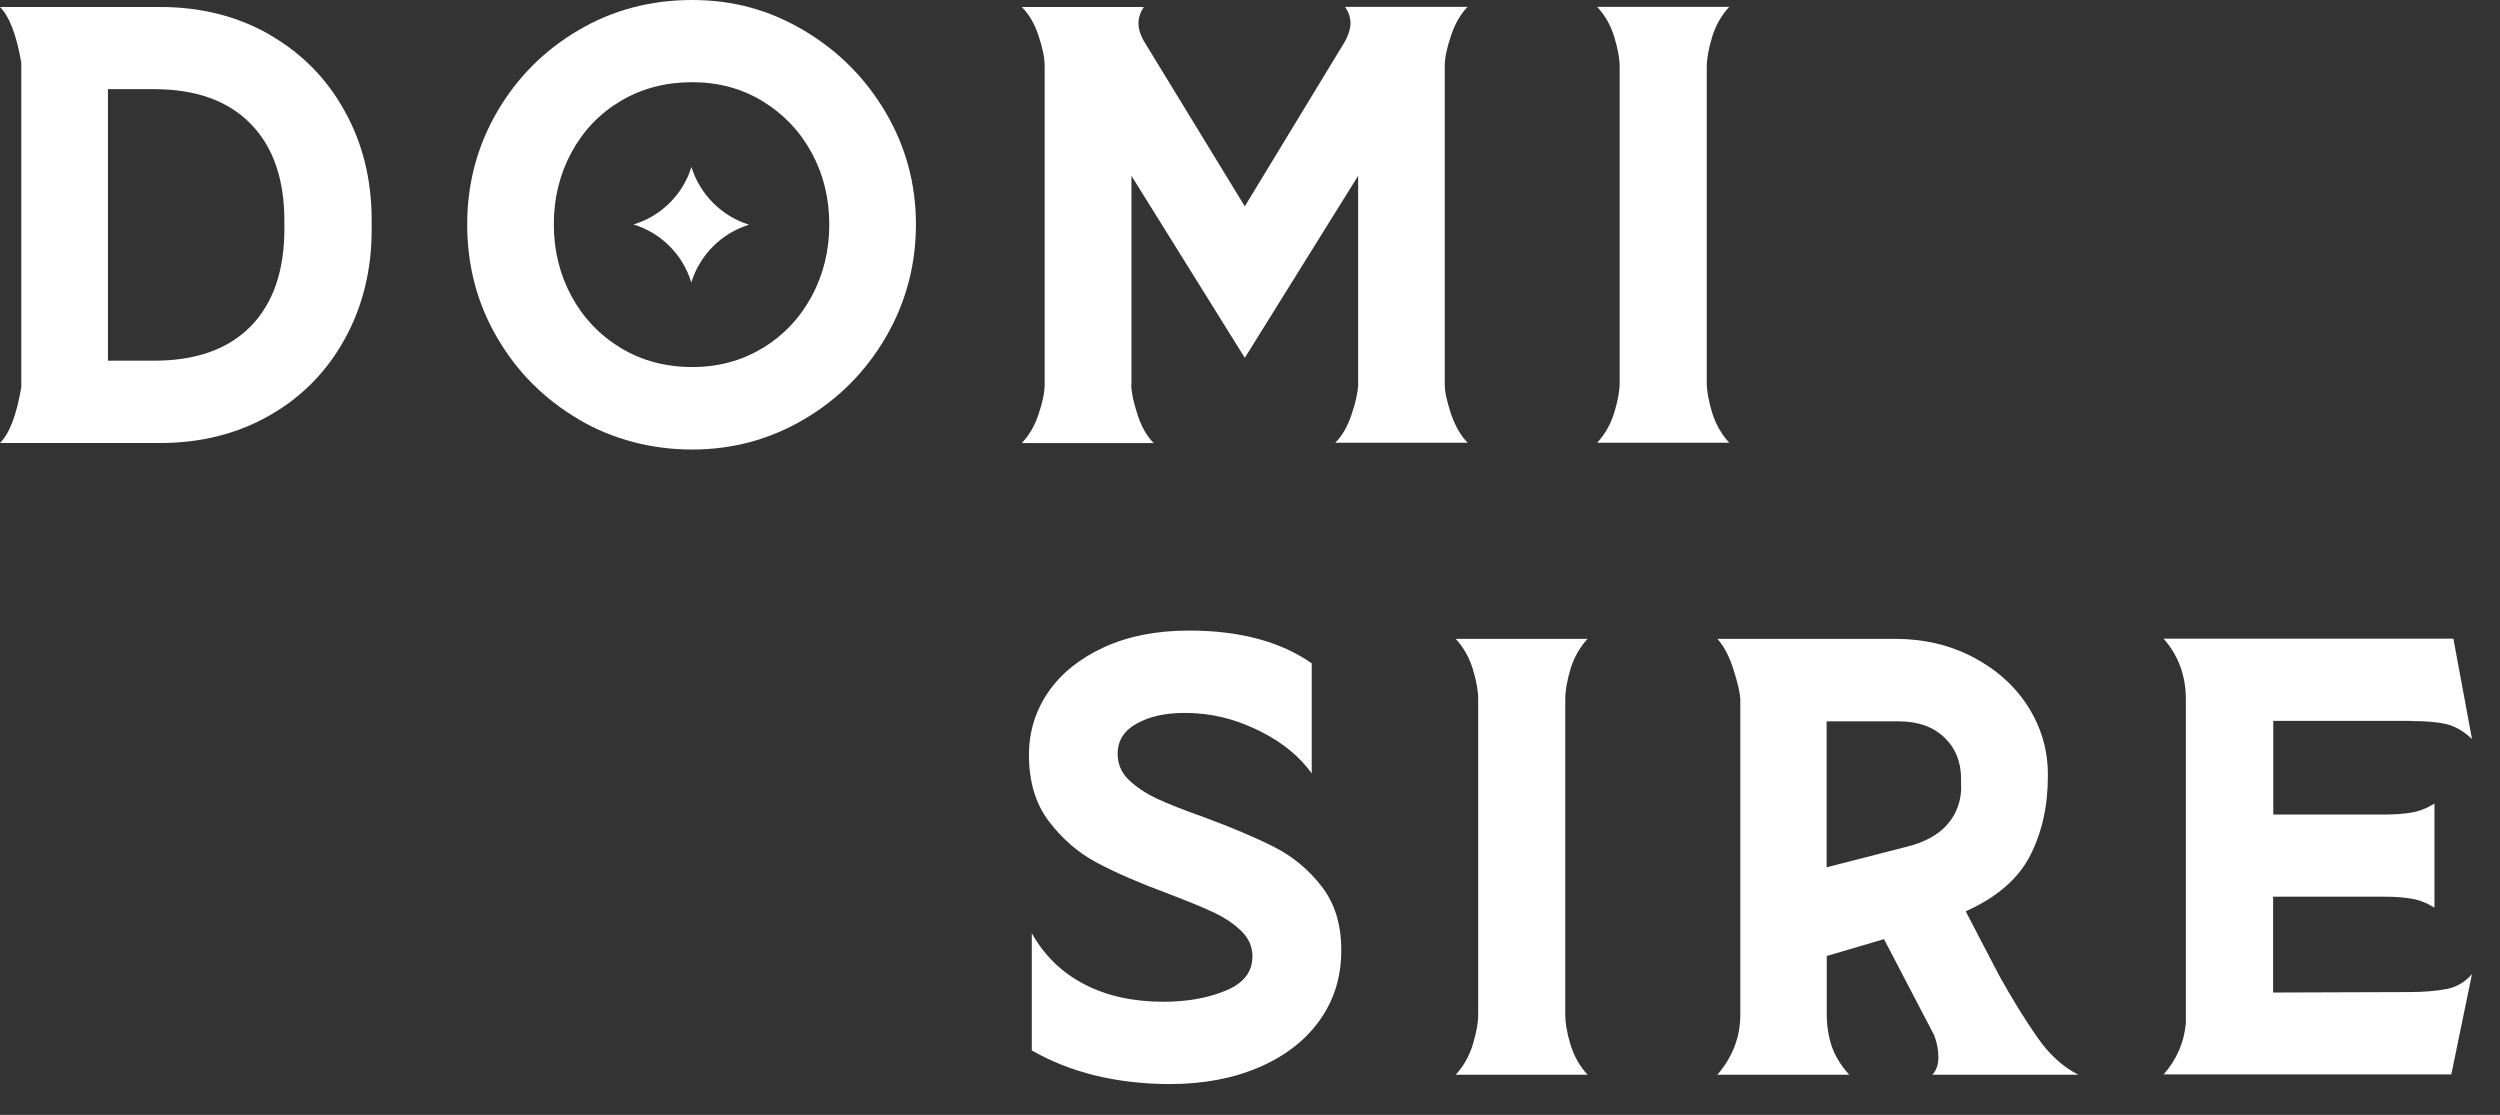
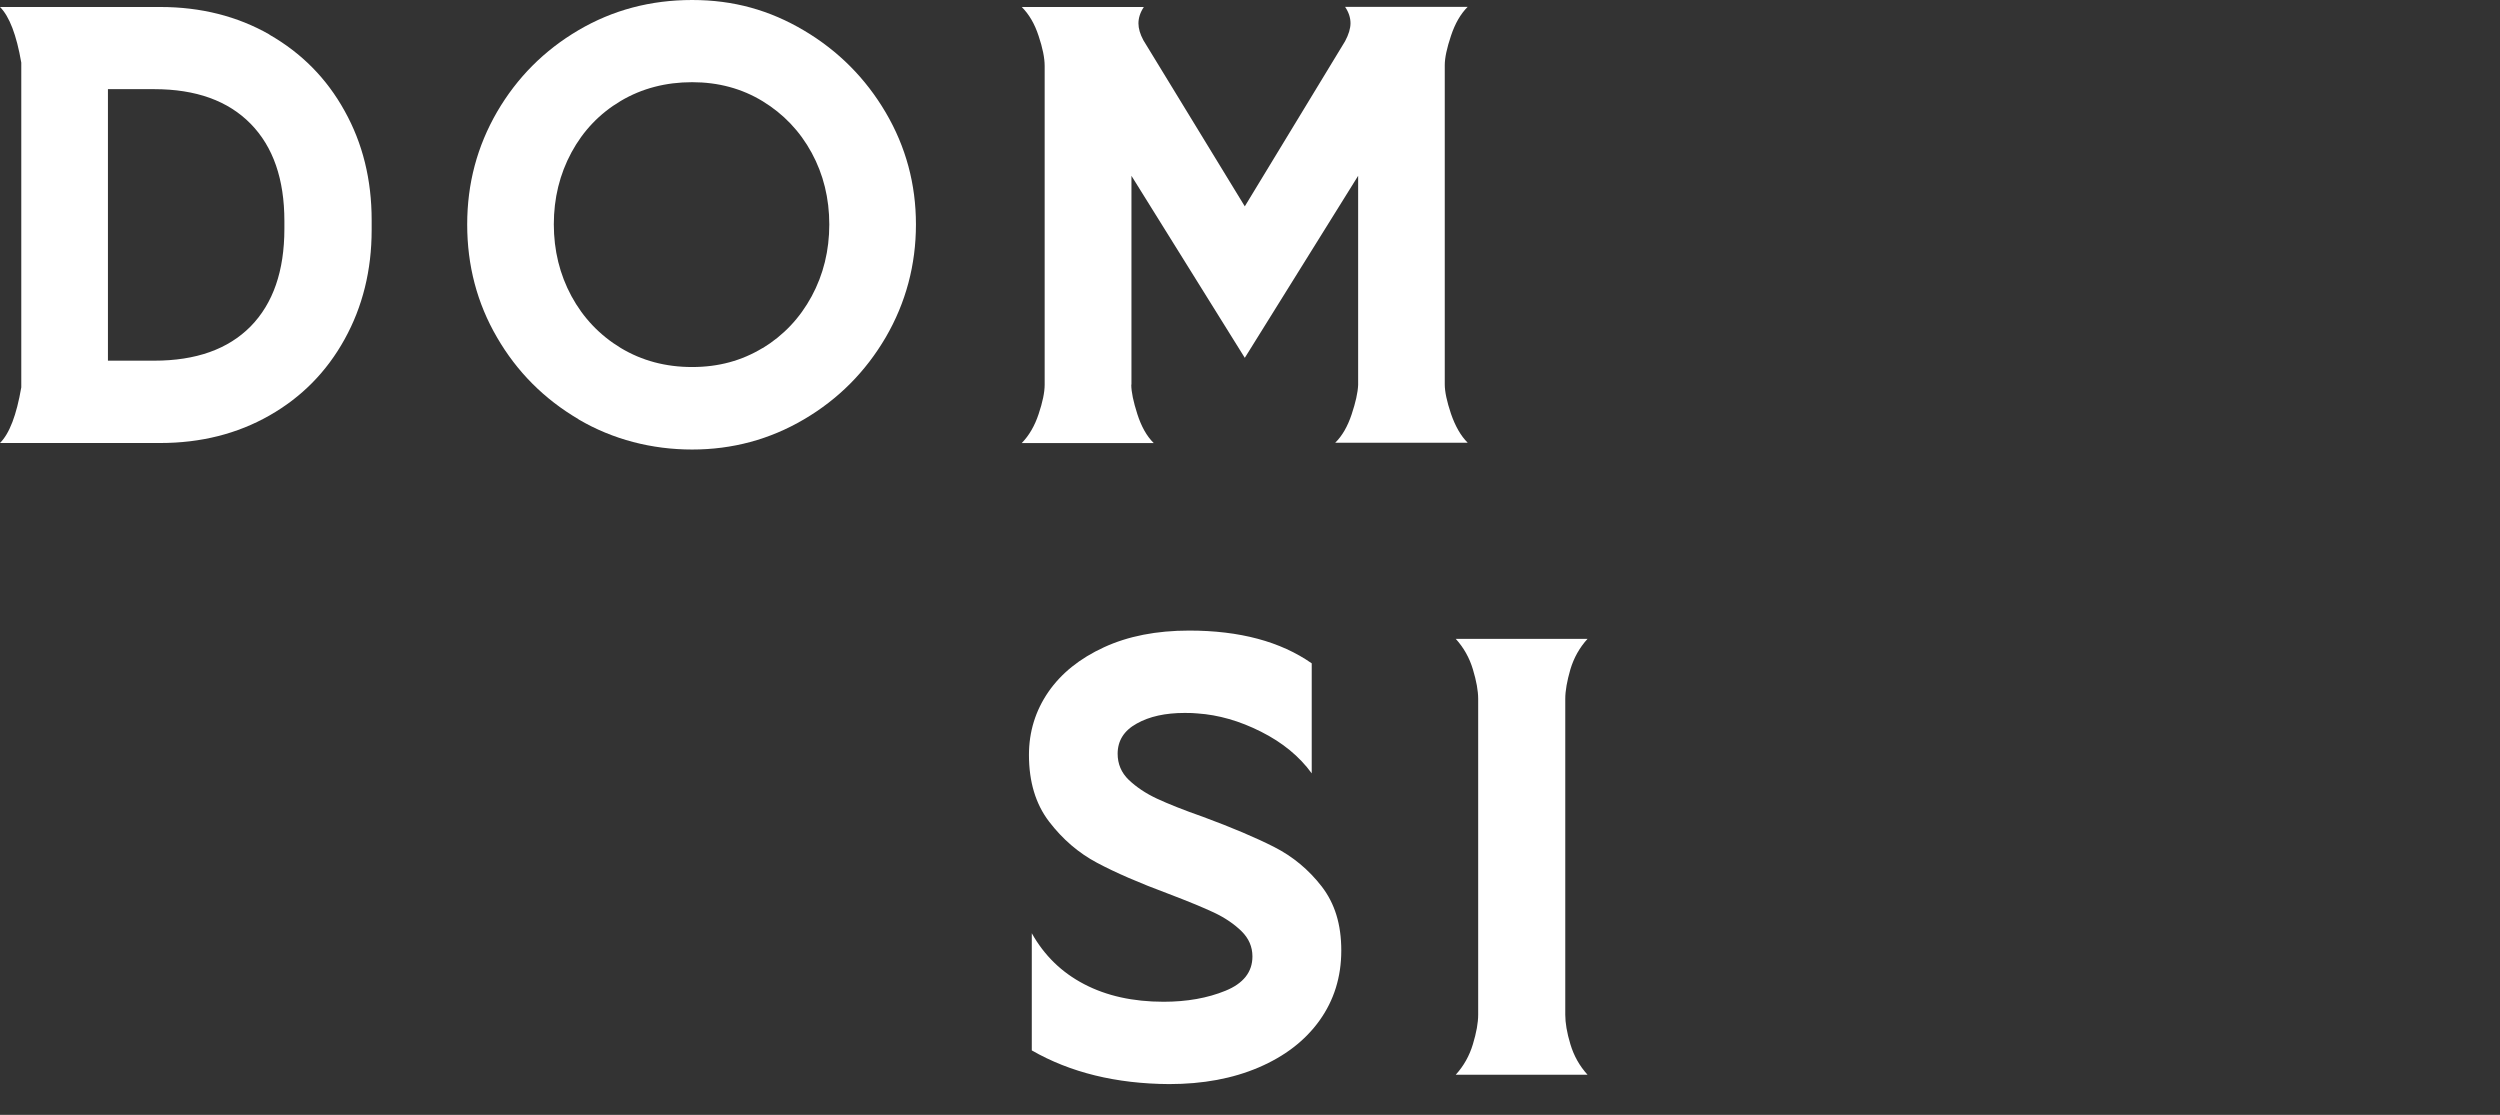
<svg xmlns="http://www.w3.org/2000/svg" fill="none" height="100%" overflow="visible" preserveAspectRatio="none" style="display: block;" viewBox="0 0 74 33" width="100%">
  <rect x="0" y="0" width="74" height="33" fill="#333333" stroke="none" />
  <g id="Vector">
    <path d="M37.712 25.069C37.166 24.792 36.465 24.495 35.614 24.18C35.035 23.978 34.578 23.794 34.244 23.639C33.91 23.483 33.633 23.295 33.411 23.084C33.19 22.872 33.082 22.608 33.082 22.312C33.082 21.926 33.27 21.625 33.647 21.418C34.023 21.206 34.494 21.103 35.068 21.103C35.228 21.103 35.355 21.107 35.44 21.117C36.065 21.159 36.691 21.338 37.326 21.658C37.962 21.978 38.46 22.387 38.827 22.891V19.635C37.905 18.99 36.696 18.665 35.2 18.665C34.23 18.665 33.393 18.83 32.678 19.159C31.962 19.489 31.416 19.926 31.031 20.482C30.65 21.037 30.457 21.658 30.457 22.345C30.457 23.14 30.654 23.799 31.054 24.321C31.454 24.843 31.925 25.248 32.475 25.54C33.021 25.831 33.727 26.137 34.588 26.457C35.157 26.674 35.604 26.857 35.934 27.012C36.263 27.168 36.531 27.351 36.748 27.563C36.964 27.775 37.072 28.024 37.072 28.311C37.072 28.772 36.804 29.111 36.272 29.327C35.741 29.544 35.129 29.652 34.442 29.652C33.539 29.652 32.753 29.478 32.089 29.13C31.421 28.782 30.908 28.278 30.541 27.624V31.092C31.68 31.746 33.035 32.08 34.607 32.089C35.609 32.089 36.489 31.925 37.26 31.595C38.027 31.266 38.63 30.805 39.058 30.207C39.486 29.61 39.702 28.918 39.702 28.137C39.702 27.356 39.51 26.744 39.124 26.241C38.738 25.742 38.267 25.352 37.721 25.074L37.712 25.069Z" fill="white" />
    <path d="M46.483 19.814C46.586 19.47 46.755 19.169 46.991 18.91H43.09C43.325 19.169 43.495 19.47 43.598 19.814C43.702 20.157 43.754 20.449 43.754 20.684V30.038C43.754 30.273 43.702 30.565 43.598 30.908C43.495 31.252 43.325 31.553 43.09 31.812H46.991C46.755 31.553 46.586 31.252 46.483 30.908C46.379 30.565 46.332 30.273 46.332 30.038V20.684C46.332 20.449 46.384 20.157 46.483 19.814Z" fill="white" />
-     <path d="M60.312 30.715C59.959 30.212 59.573 29.591 59.168 28.862L58.185 26.975C59.098 26.566 59.733 26.02 60.086 25.337C60.439 24.655 60.617 23.869 60.617 22.975V22.928C60.617 22.209 60.425 21.54 60.039 20.929C59.653 20.317 59.112 19.828 58.42 19.461C57.728 19.094 56.952 18.91 56.091 18.91H50.835C51.028 19.127 51.188 19.428 51.31 19.814C51.433 20.199 51.499 20.491 51.513 20.684V30.038C51.513 30.692 51.287 31.285 50.835 31.812H54.736C54.486 31.534 54.317 31.252 54.218 30.965C54.124 30.678 54.072 30.372 54.072 30.038V28.297L55.766 27.798L57.248 30.636C57.333 30.852 57.376 31.073 57.376 31.294C57.376 31.515 57.314 31.694 57.197 31.812H61.521C61.069 31.586 60.664 31.219 60.312 30.715ZM58.053 23.267C58.053 23.709 57.917 24.086 57.648 24.396C57.38 24.707 56.98 24.928 56.453 25.06L54.068 25.672V21.352H56.213C56.773 21.352 57.22 21.512 57.55 21.827C57.884 22.143 58.048 22.557 58.048 23.06V23.272L58.053 23.267Z" fill="white" />
-     <path d="M71.378 21.343C71.797 21.343 72.14 21.371 72.404 21.432C72.667 21.493 72.921 21.639 73.171 21.875L72.62 18.905H64.043C64.485 19.409 64.701 20.006 64.701 20.694V30.287C64.65 30.857 64.428 31.365 64.043 31.802H72.559L73.171 28.834C72.968 29.069 72.714 29.219 72.413 29.276C72.112 29.332 71.754 29.365 71.331 29.365L67.284 29.379V26.542H70.606C70.884 26.542 71.143 26.561 71.373 26.599C71.604 26.636 71.834 26.726 72.06 26.867V23.785C71.834 23.926 71.604 24.015 71.373 24.053C71.143 24.091 70.879 24.11 70.592 24.11H67.289V21.338H71.387L71.378 21.343Z" fill="white" />
    <path d="M7.975 1.021C7.025 0.48 5.947 0.207 4.743 0.207H0C0.278 0.484 0.489 1.035 0.63 1.854V11.466C0.489 12.285 0.282 12.831 0 13.113H4.743C5.947 13.113 7.025 12.84 7.975 12.299C8.926 11.758 9.669 11.005 10.201 10.041C10.733 9.081 11.001 7.999 11.001 6.808V6.517C11.001 5.321 10.737 4.244 10.201 3.284C9.669 2.32 8.926 1.571 7.975 1.026V1.021ZM8.418 6.771C8.418 8.018 8.084 8.982 7.42 9.66C6.752 10.337 5.802 10.676 4.564 10.676H3.195V2.639H4.564C5.802 2.639 6.752 2.983 7.42 3.665C8.088 4.347 8.418 5.307 8.418 6.545V6.771Z" fill="white" />
    <path d="M33.491 11.382V5.204L36.846 10.592L40.201 5.204V11.396C40.191 11.622 40.126 11.914 40.008 12.267C39.89 12.62 39.73 12.902 39.523 13.104H43.443C43.24 12.902 43.076 12.615 42.949 12.248C42.826 11.881 42.765 11.594 42.765 11.377V1.929C42.765 1.713 42.826 1.426 42.949 1.059C43.071 0.692 43.236 0.41 43.443 0.203H39.815C39.923 0.363 39.975 0.527 39.975 0.687C39.975 0.838 39.923 1.017 39.815 1.219L36.846 6.108L33.844 1.191C33.745 1.007 33.698 0.842 33.698 0.692C33.698 0.532 33.75 0.367 33.858 0.207H30.244C30.461 0.424 30.626 0.706 30.743 1.064C30.861 1.417 30.922 1.713 30.922 1.953V11.387C30.922 11.613 30.861 11.905 30.743 12.257C30.626 12.61 30.456 12.897 30.244 13.114H34.15C33.943 12.911 33.783 12.624 33.665 12.257C33.548 11.89 33.486 11.603 33.486 11.387L33.491 11.382Z" fill="white" />
-     <path d="M50.675 1.106C50.779 0.762 50.948 0.461 51.184 0.203H47.278C47.514 0.461 47.683 0.762 47.786 1.106C47.89 1.449 47.942 1.741 47.942 1.976V11.33C47.942 11.566 47.89 11.857 47.786 12.201C47.683 12.544 47.514 12.845 47.278 13.104H51.184C50.948 12.845 50.779 12.544 50.675 12.201C50.572 11.857 50.52 11.566 50.52 11.33V1.981C50.52 1.746 50.572 1.454 50.675 1.111V1.106Z" fill="white" />
    <path d="M17.122 12.408C16.106 11.81 15.302 11.005 14.713 9.989C14.12 8.973 13.829 7.858 13.829 6.644C13.829 5.43 14.125 4.329 14.713 3.312C15.306 2.296 16.106 1.492 17.122 0.894C18.139 0.296 19.259 0 20.487 0C21.715 0 22.783 0.301 23.799 0.903C24.815 1.506 25.62 2.315 26.218 3.331C26.815 4.348 27.112 5.453 27.112 6.644C27.112 7.834 26.815 8.959 26.218 9.984C25.62 11.005 24.815 11.815 23.799 12.412C22.783 13.01 21.677 13.306 20.487 13.306C19.296 13.306 18.139 13.01 17.122 12.412V12.408ZM22.576 10.304C23.192 9.928 23.677 9.415 24.025 8.771C24.373 8.126 24.547 7.415 24.547 6.644C24.547 5.872 24.373 5.162 24.025 4.522C23.677 3.882 23.192 3.374 22.576 2.997C21.959 2.621 21.263 2.433 20.487 2.433C19.71 2.433 19 2.616 18.374 2.988C17.748 3.36 17.264 3.868 16.915 4.512C16.567 5.157 16.393 5.867 16.393 6.639C16.393 7.411 16.567 8.121 16.915 8.766C17.264 9.41 17.753 9.923 18.374 10.3C19 10.676 19.701 10.864 20.487 10.864C21.272 10.864 21.955 10.676 22.576 10.3V10.304Z" fill="white" />
-     <path d="M20.468 4.936C20.219 5.755 19.569 6.399 18.751 6.644C19.569 6.893 20.214 7.538 20.463 8.361C20.713 7.547 21.357 6.903 22.167 6.653H22.176C21.357 6.399 20.713 5.75 20.463 4.931L20.468 4.936Z" fill="white" />
  </g>
</svg>